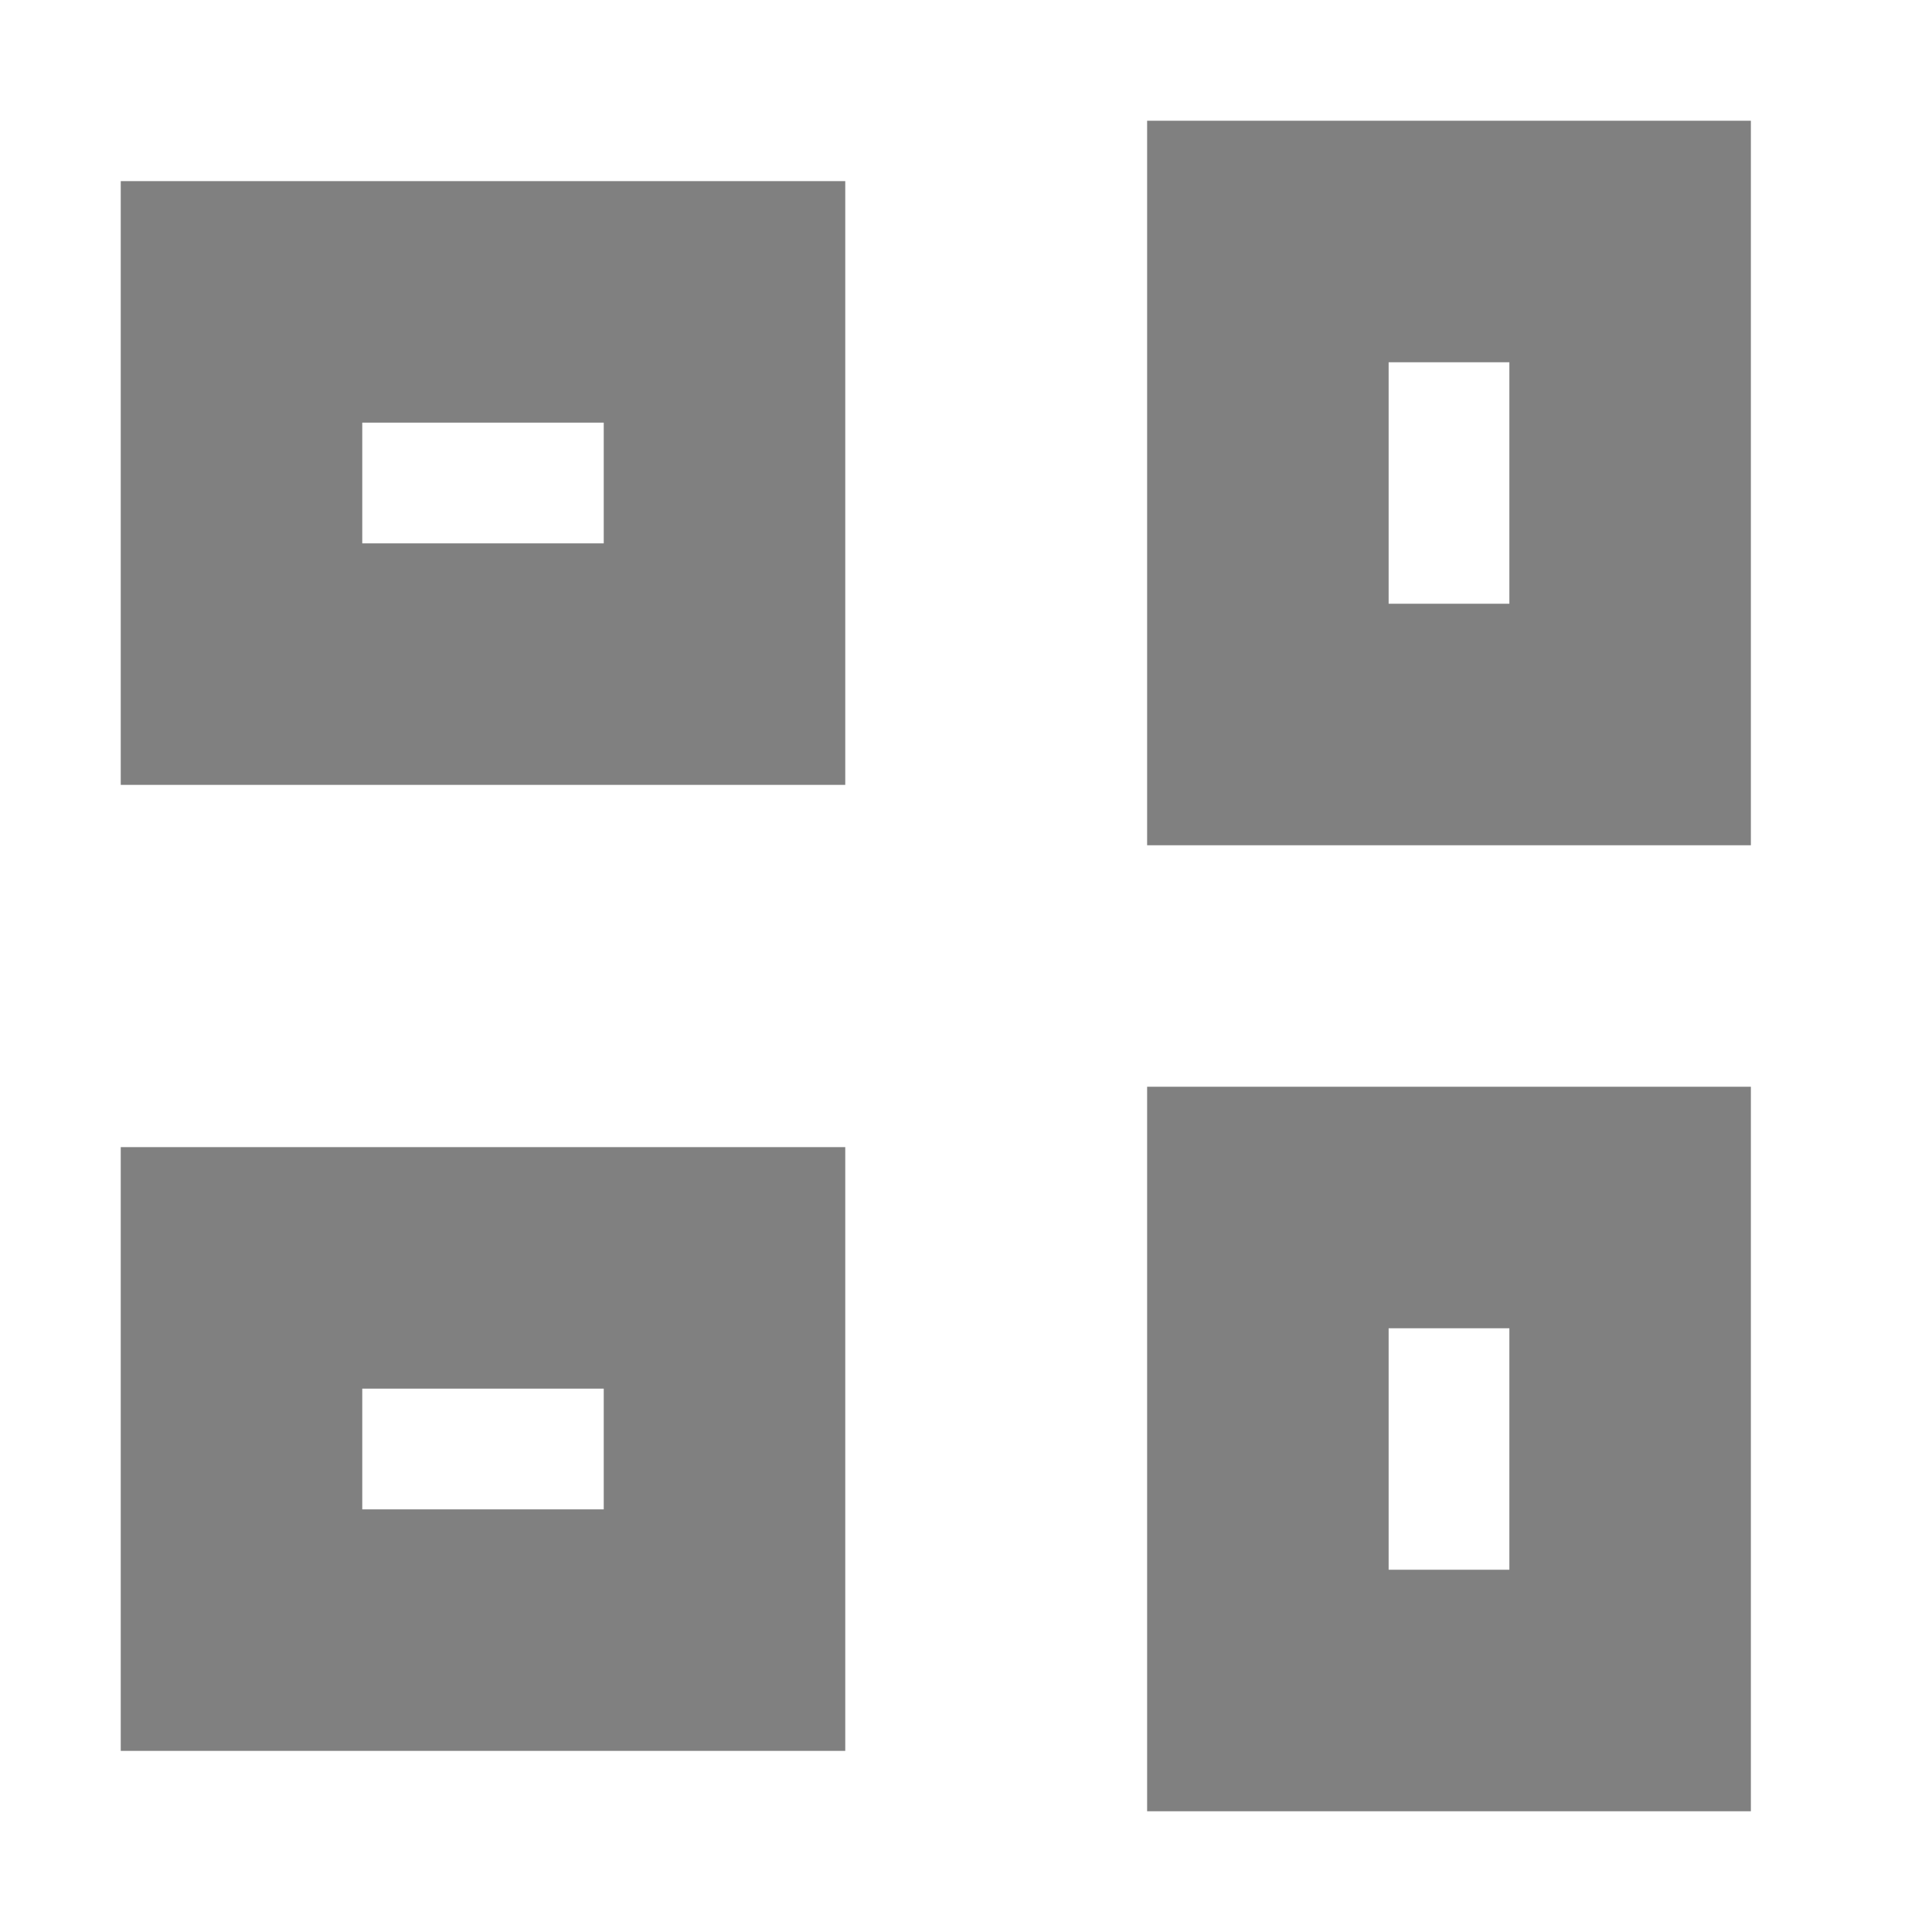
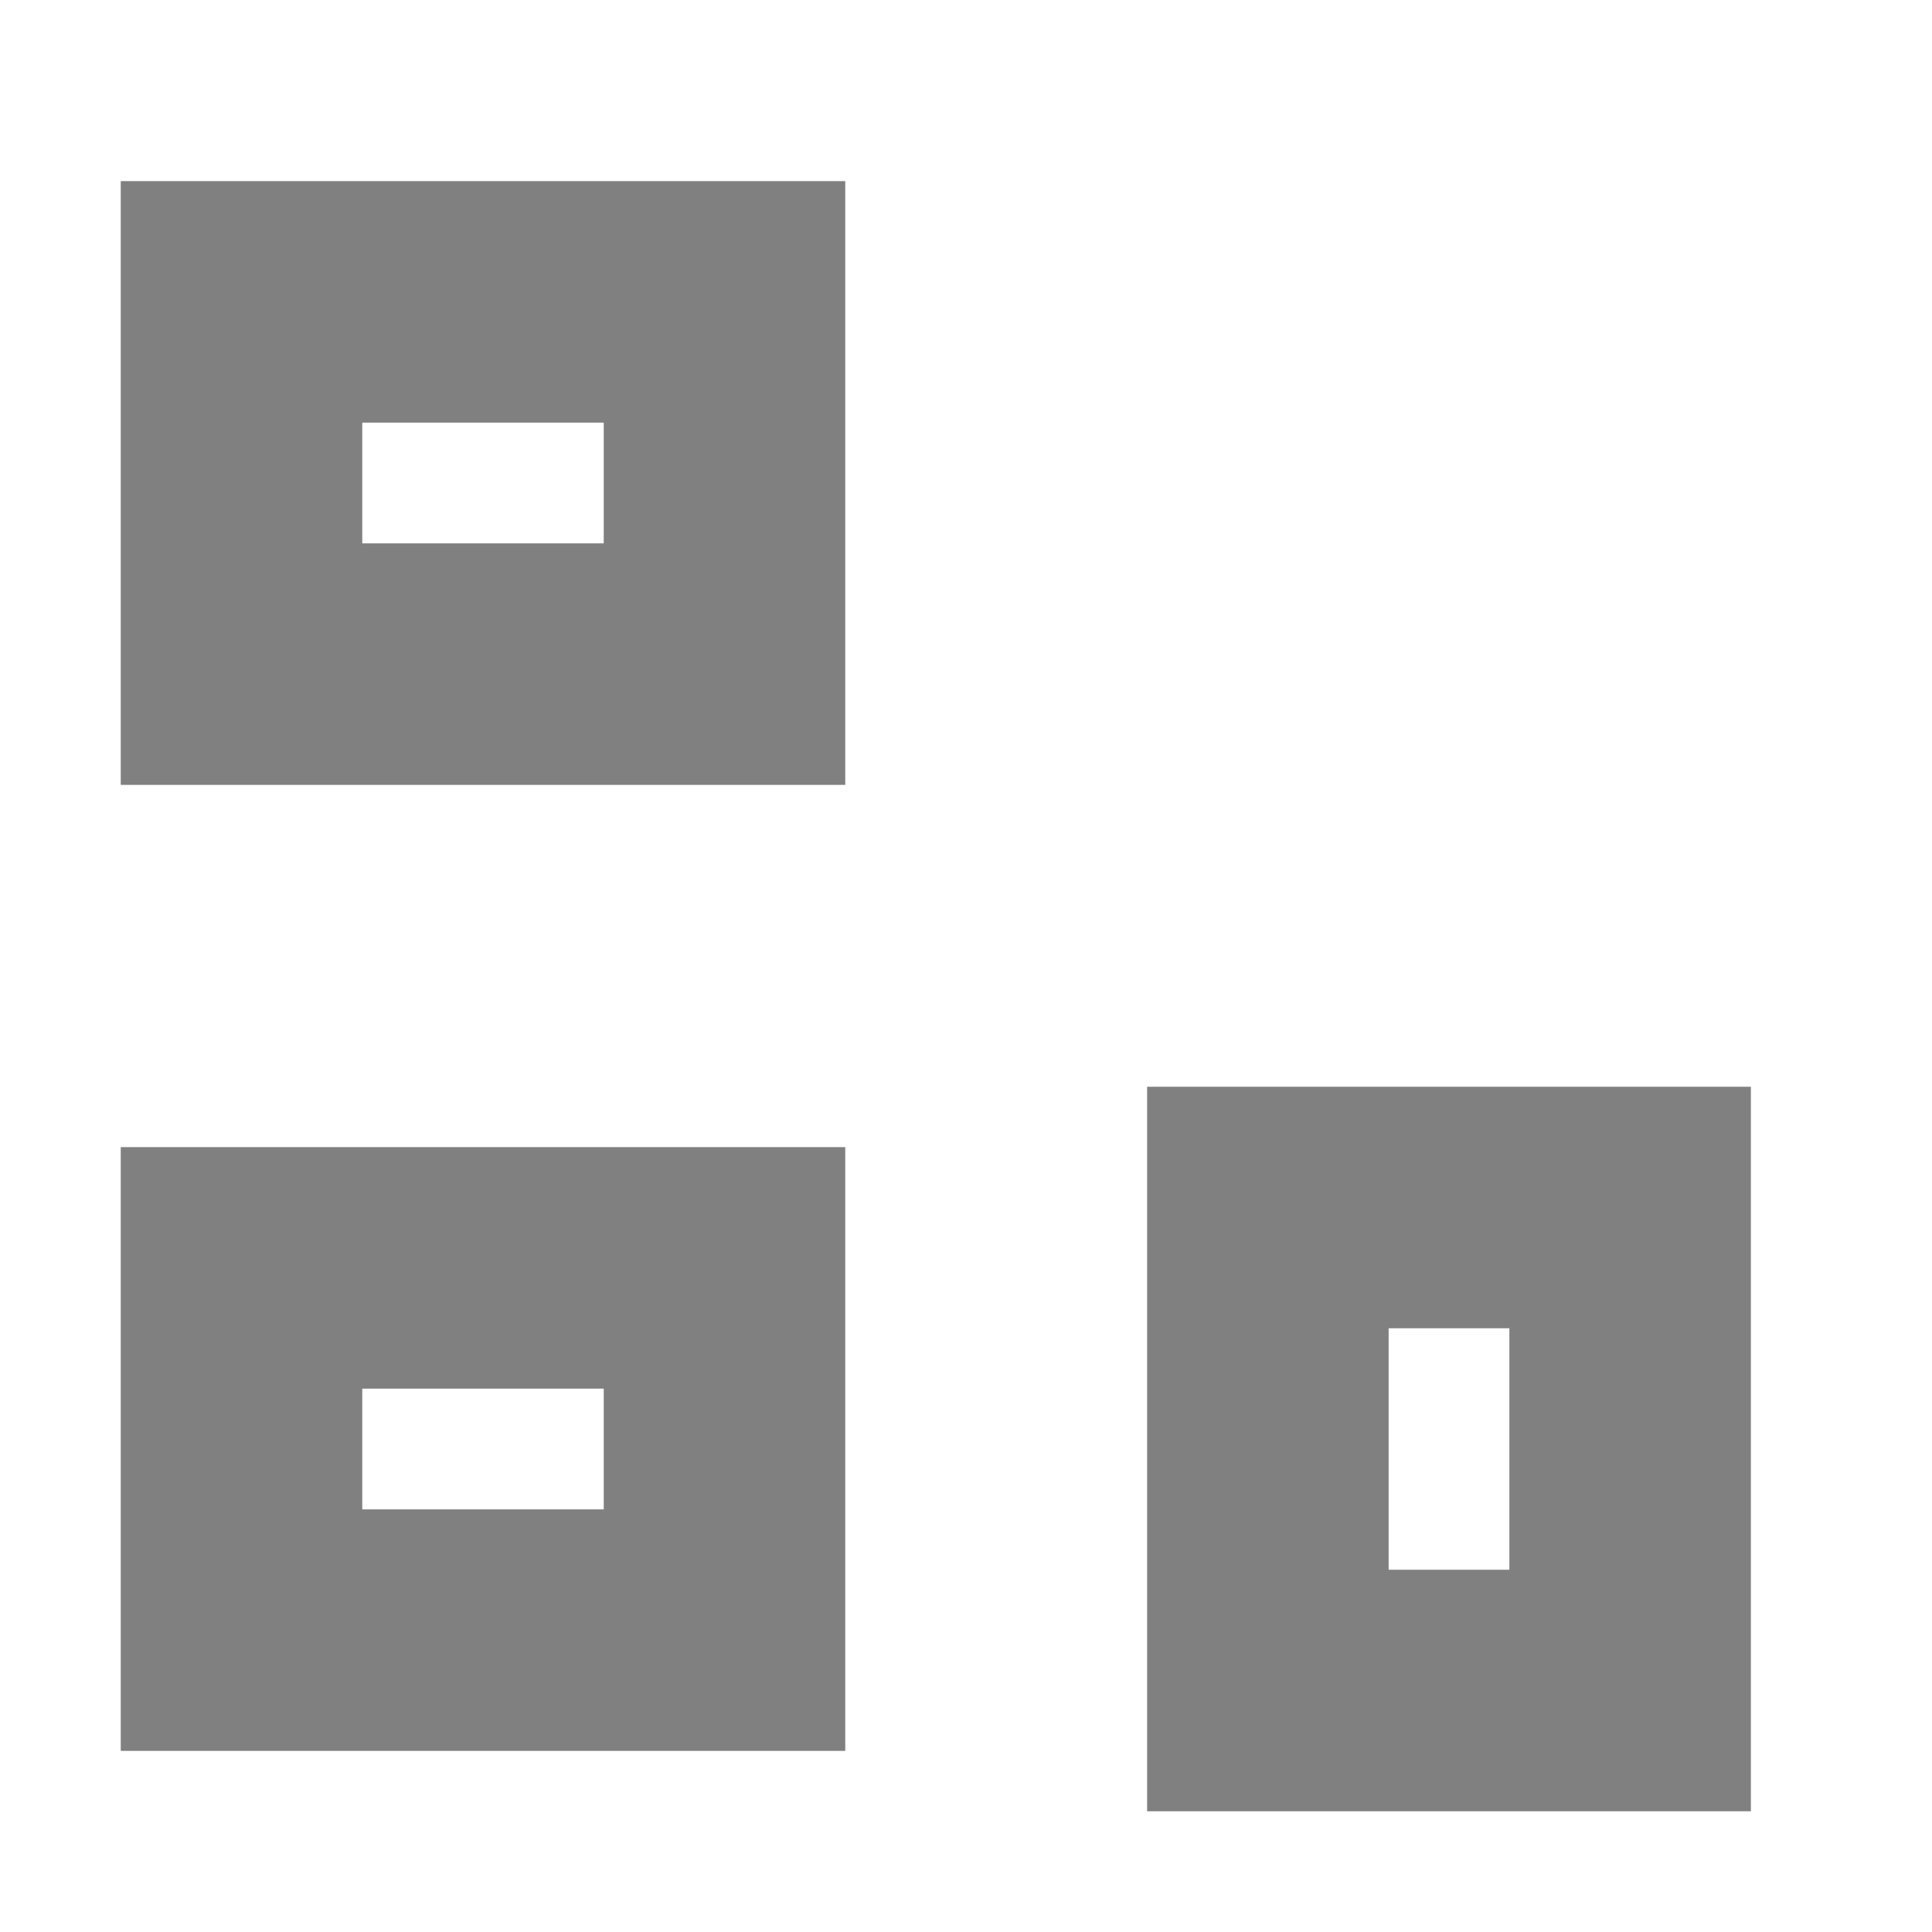
<svg xmlns="http://www.w3.org/2000/svg" width="256" height="256">
  <g fill="none" stroke="#808080" stroke-width="32">
    <rect x="32" y="40" width="64" height="48" />
-     <rect x="168" y="32" width="48" height="64" />
    <rect x="32" y="168" width="64" height="48" />
    <rect x="168" y="160" width="48" height="64" />
  </g>
</svg>